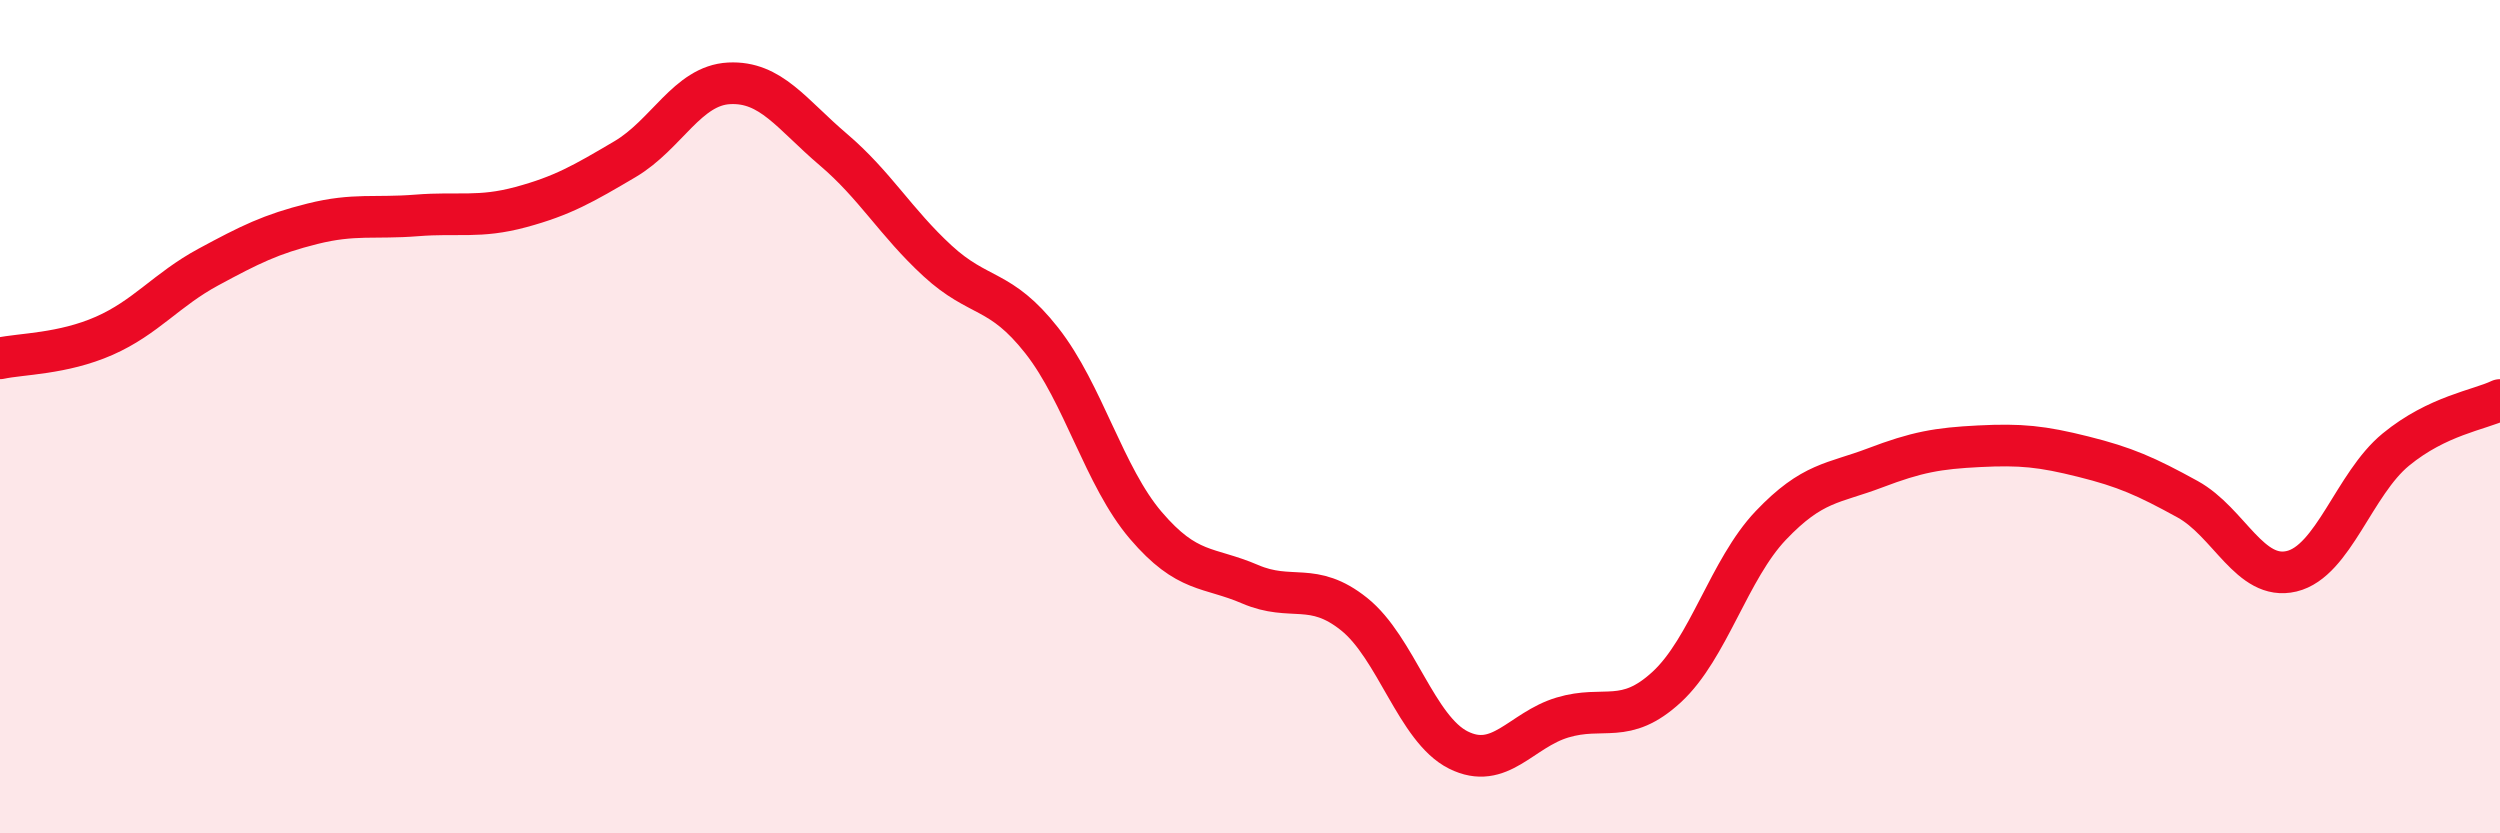
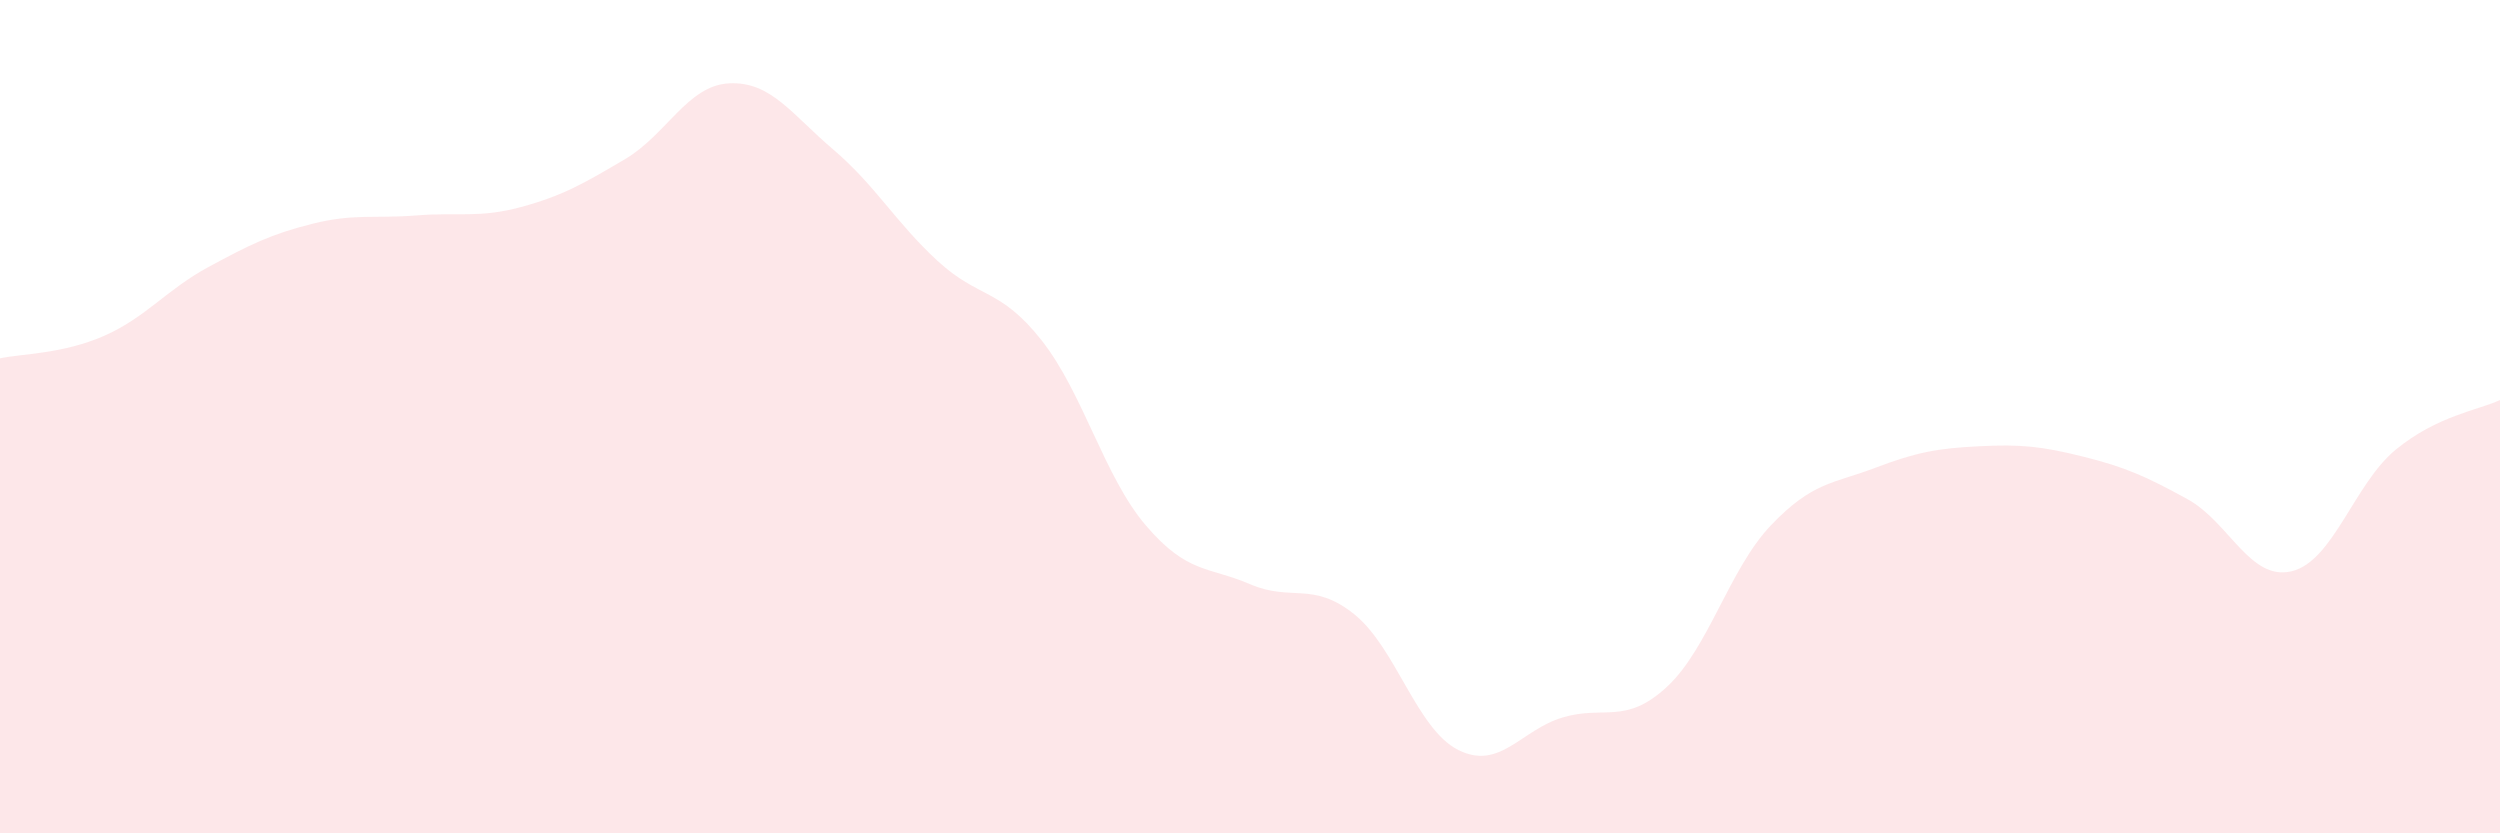
<svg xmlns="http://www.w3.org/2000/svg" width="60" height="20" viewBox="0 0 60 20">
  <path d="M 0,8.6 C 0.5,8.49 1.5,8.5 2.5,8.06 C 3.5,7.62 4,6.95 5,6.41 C 6,5.87 6.5,5.62 7.5,5.37 C 8.5,5.12 9,5.25 10,5.17 C 11,5.09 11.5,5.24 12.5,4.97 C 13.5,4.7 14,4.41 15,3.82 C 16,3.23 16.5,2.05 17.5,2 C 18.5,1.95 19,2.74 20,3.59 C 21,4.44 21.5,5.34 22.5,6.26 C 23.5,7.18 24,6.9 25,8.17 C 26,9.44 26.5,11.44 27.5,12.61 C 28.5,13.78 29,13.59 30,14.02 C 31,14.45 31.5,13.94 32.5,14.74 C 33.5,15.54 34,17.5 35,18 C 36,18.5 36.5,17.52 37.5,17.22 C 38.5,16.92 39,17.41 40,16.49 C 41,15.57 41.5,13.66 42.5,12.61 C 43.5,11.56 44,11.61 45,11.23 C 46,10.85 46.5,10.76 47.5,10.71 C 48.5,10.66 49,10.71 50,10.96 C 51,11.21 51.5,11.43 52.5,11.98 C 53.5,12.53 54,13.95 55,13.71 C 56,13.47 56.5,11.61 57.5,10.79 C 58.5,9.97 59.5,9.84 60,9.6L60 20L0 20Z" fill="#EB0A25" opacity="0.1" stroke-linecap="round" stroke-linejoin="round" />
-   <path d="M 0,8.6 C 0.5,8.49 1.5,8.5 2.5,8.06 C 3.5,7.62 4,6.95 5,6.41 C 6,5.87 6.5,5.62 7.5,5.37 C 8.5,5.12 9,5.25 10,5.17 C 11,5.09 11.5,5.24 12.5,4.97 C 13.5,4.7 14,4.41 15,3.82 C 16,3.23 16.5,2.05 17.5,2 C 18.5,1.95 19,2.74 20,3.59 C 21,4.44 21.5,5.34 22.5,6.26 C 23.5,7.18 24,6.9 25,8.17 C 26,9.44 26.5,11.44 27.5,12.61 C 28.5,13.78 29,13.59 30,14.02 C 31,14.45 31.5,13.94 32.5,14.74 C 33.5,15.54 34,17.5 35,18 C 36,18.5 36.5,17.52 37.5,17.22 C 38.5,16.92 39,17.41 40,16.49 C 41,15.57 41.5,13.66 42.5,12.61 C 43.5,11.56 44,11.61 45,11.23 C 46,10.85 46.5,10.76 47.5,10.71 C 48.5,10.66 49,10.71 50,10.96 C 51,11.21 51.5,11.43 52.5,11.98 C 53.5,12.53 54,13.95 55,13.71 C 56,13.47 56.5,11.61 57.5,10.79 C 58.5,9.97 59.5,9.84 60,9.6" stroke="#EB0A25" stroke-width="1" fill="none" stroke-linecap="round" stroke-linejoin="round" />
</svg>